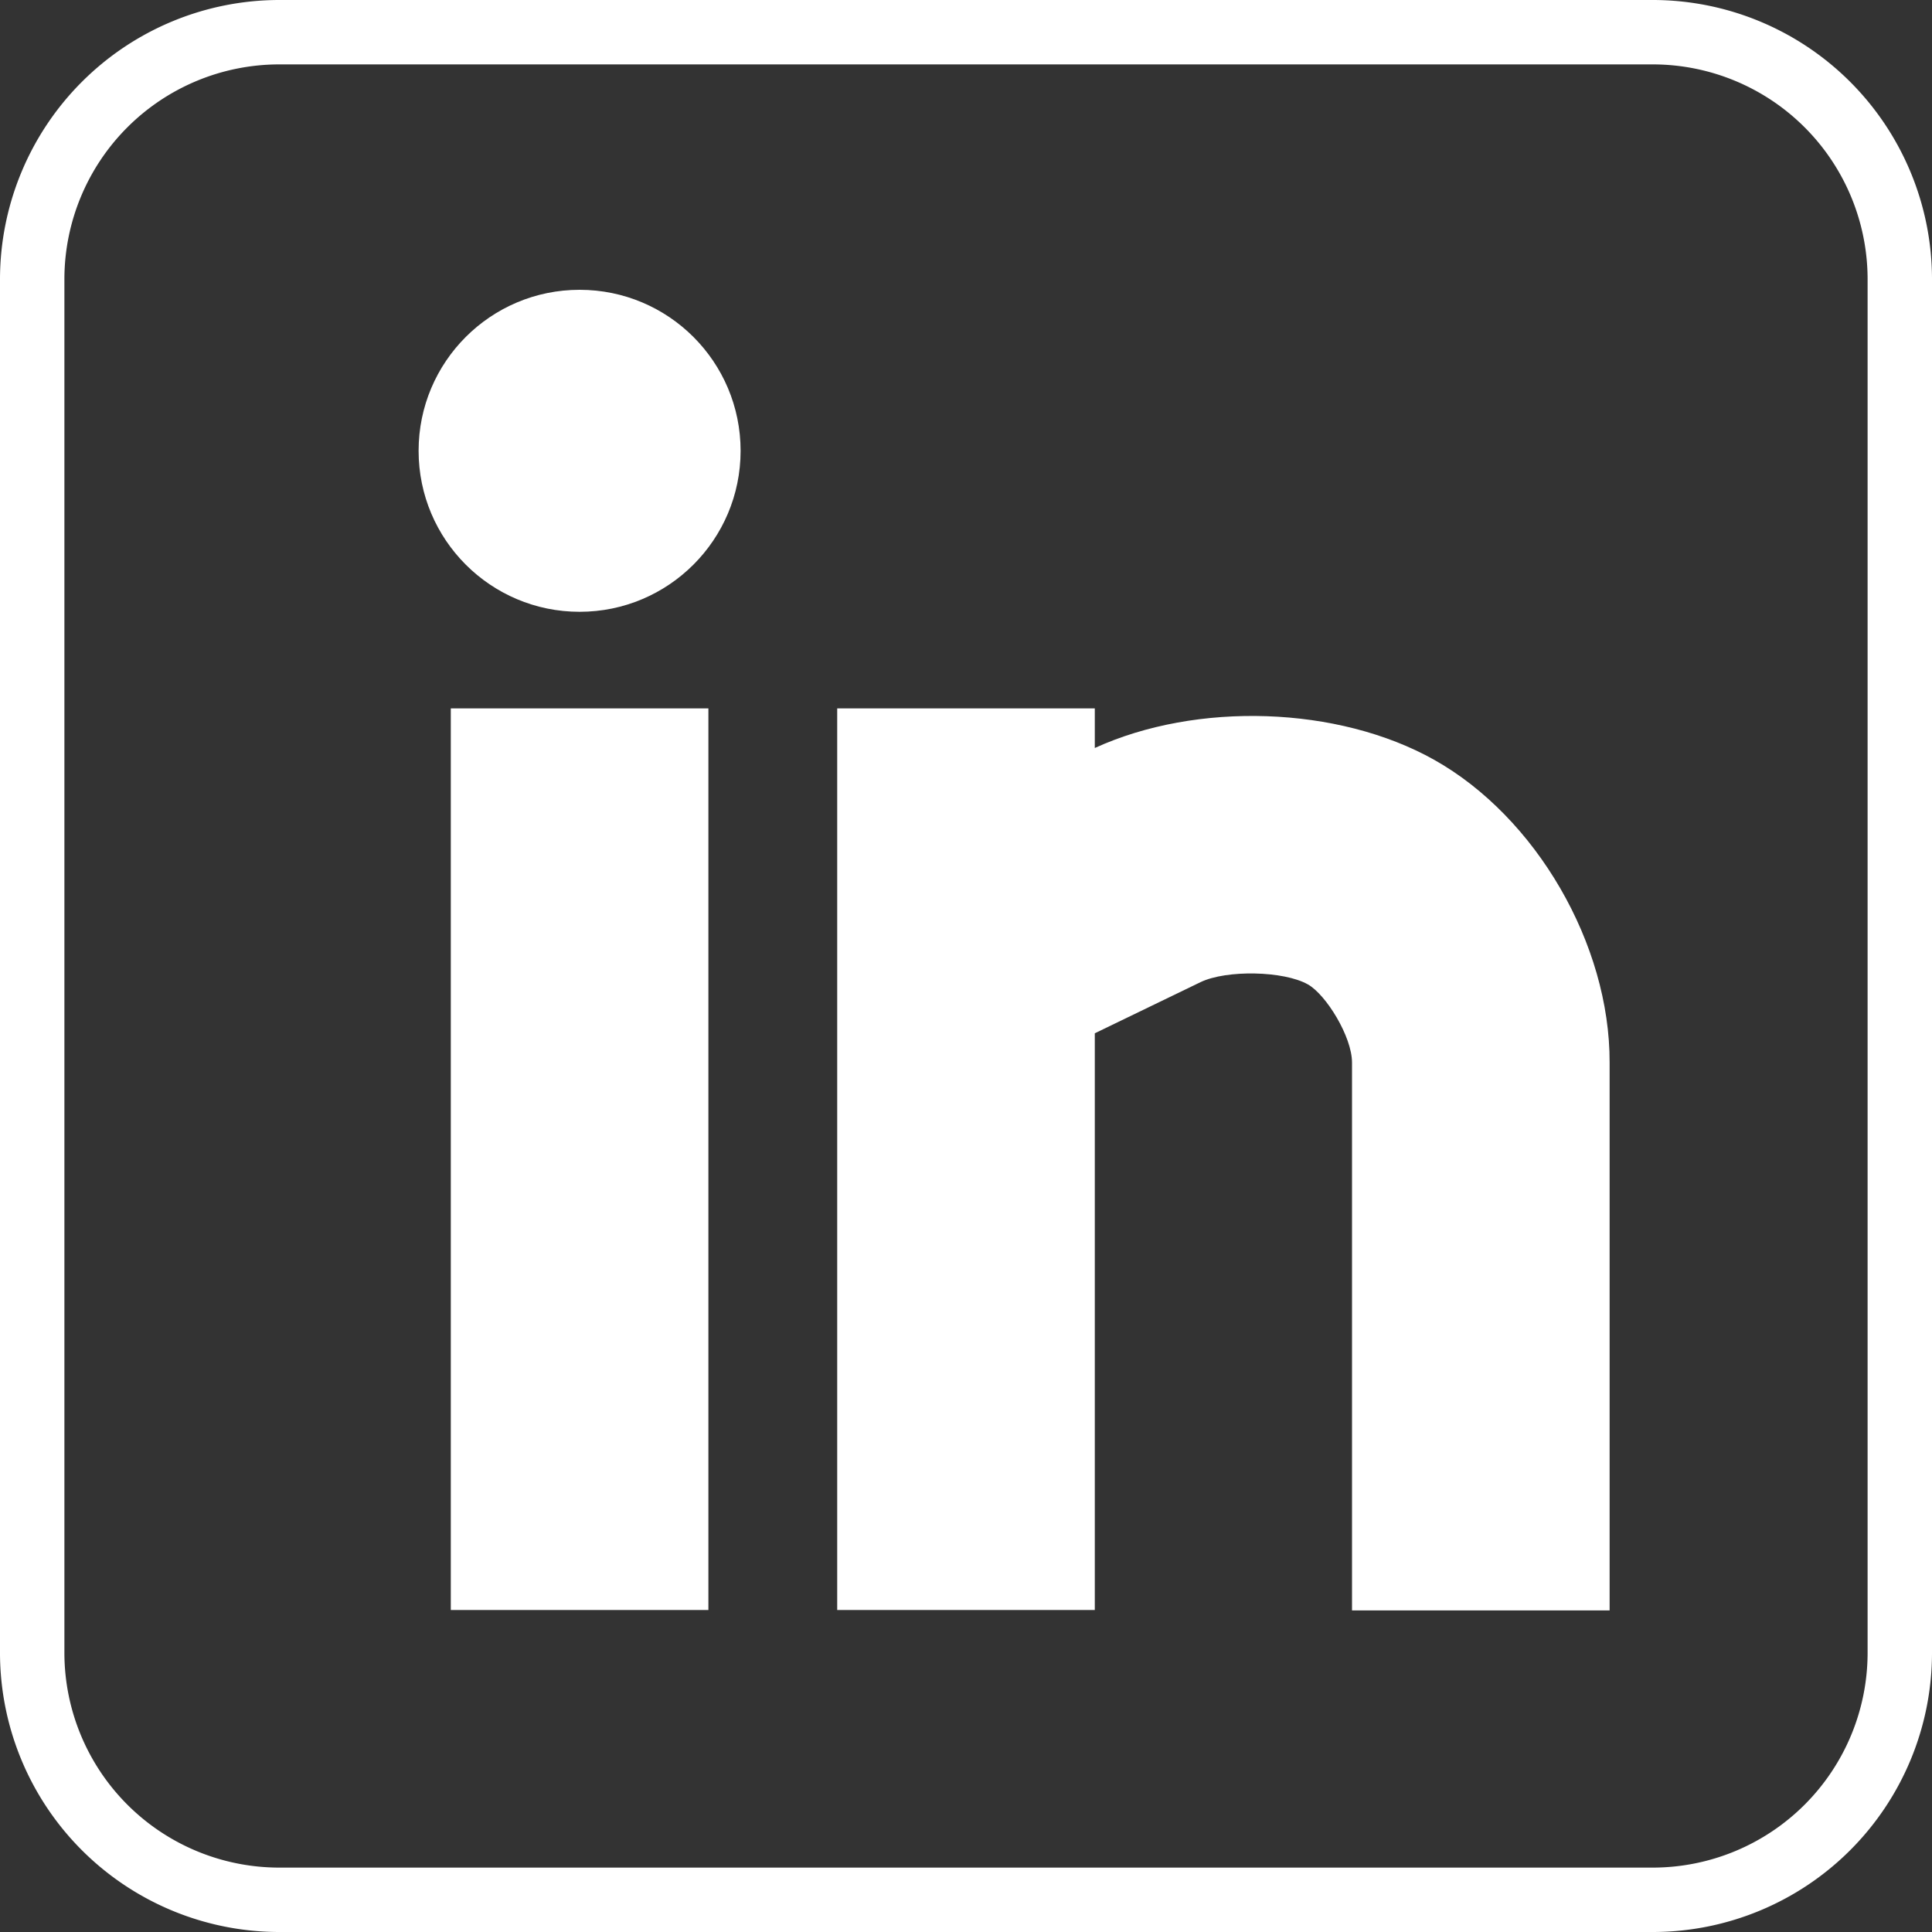
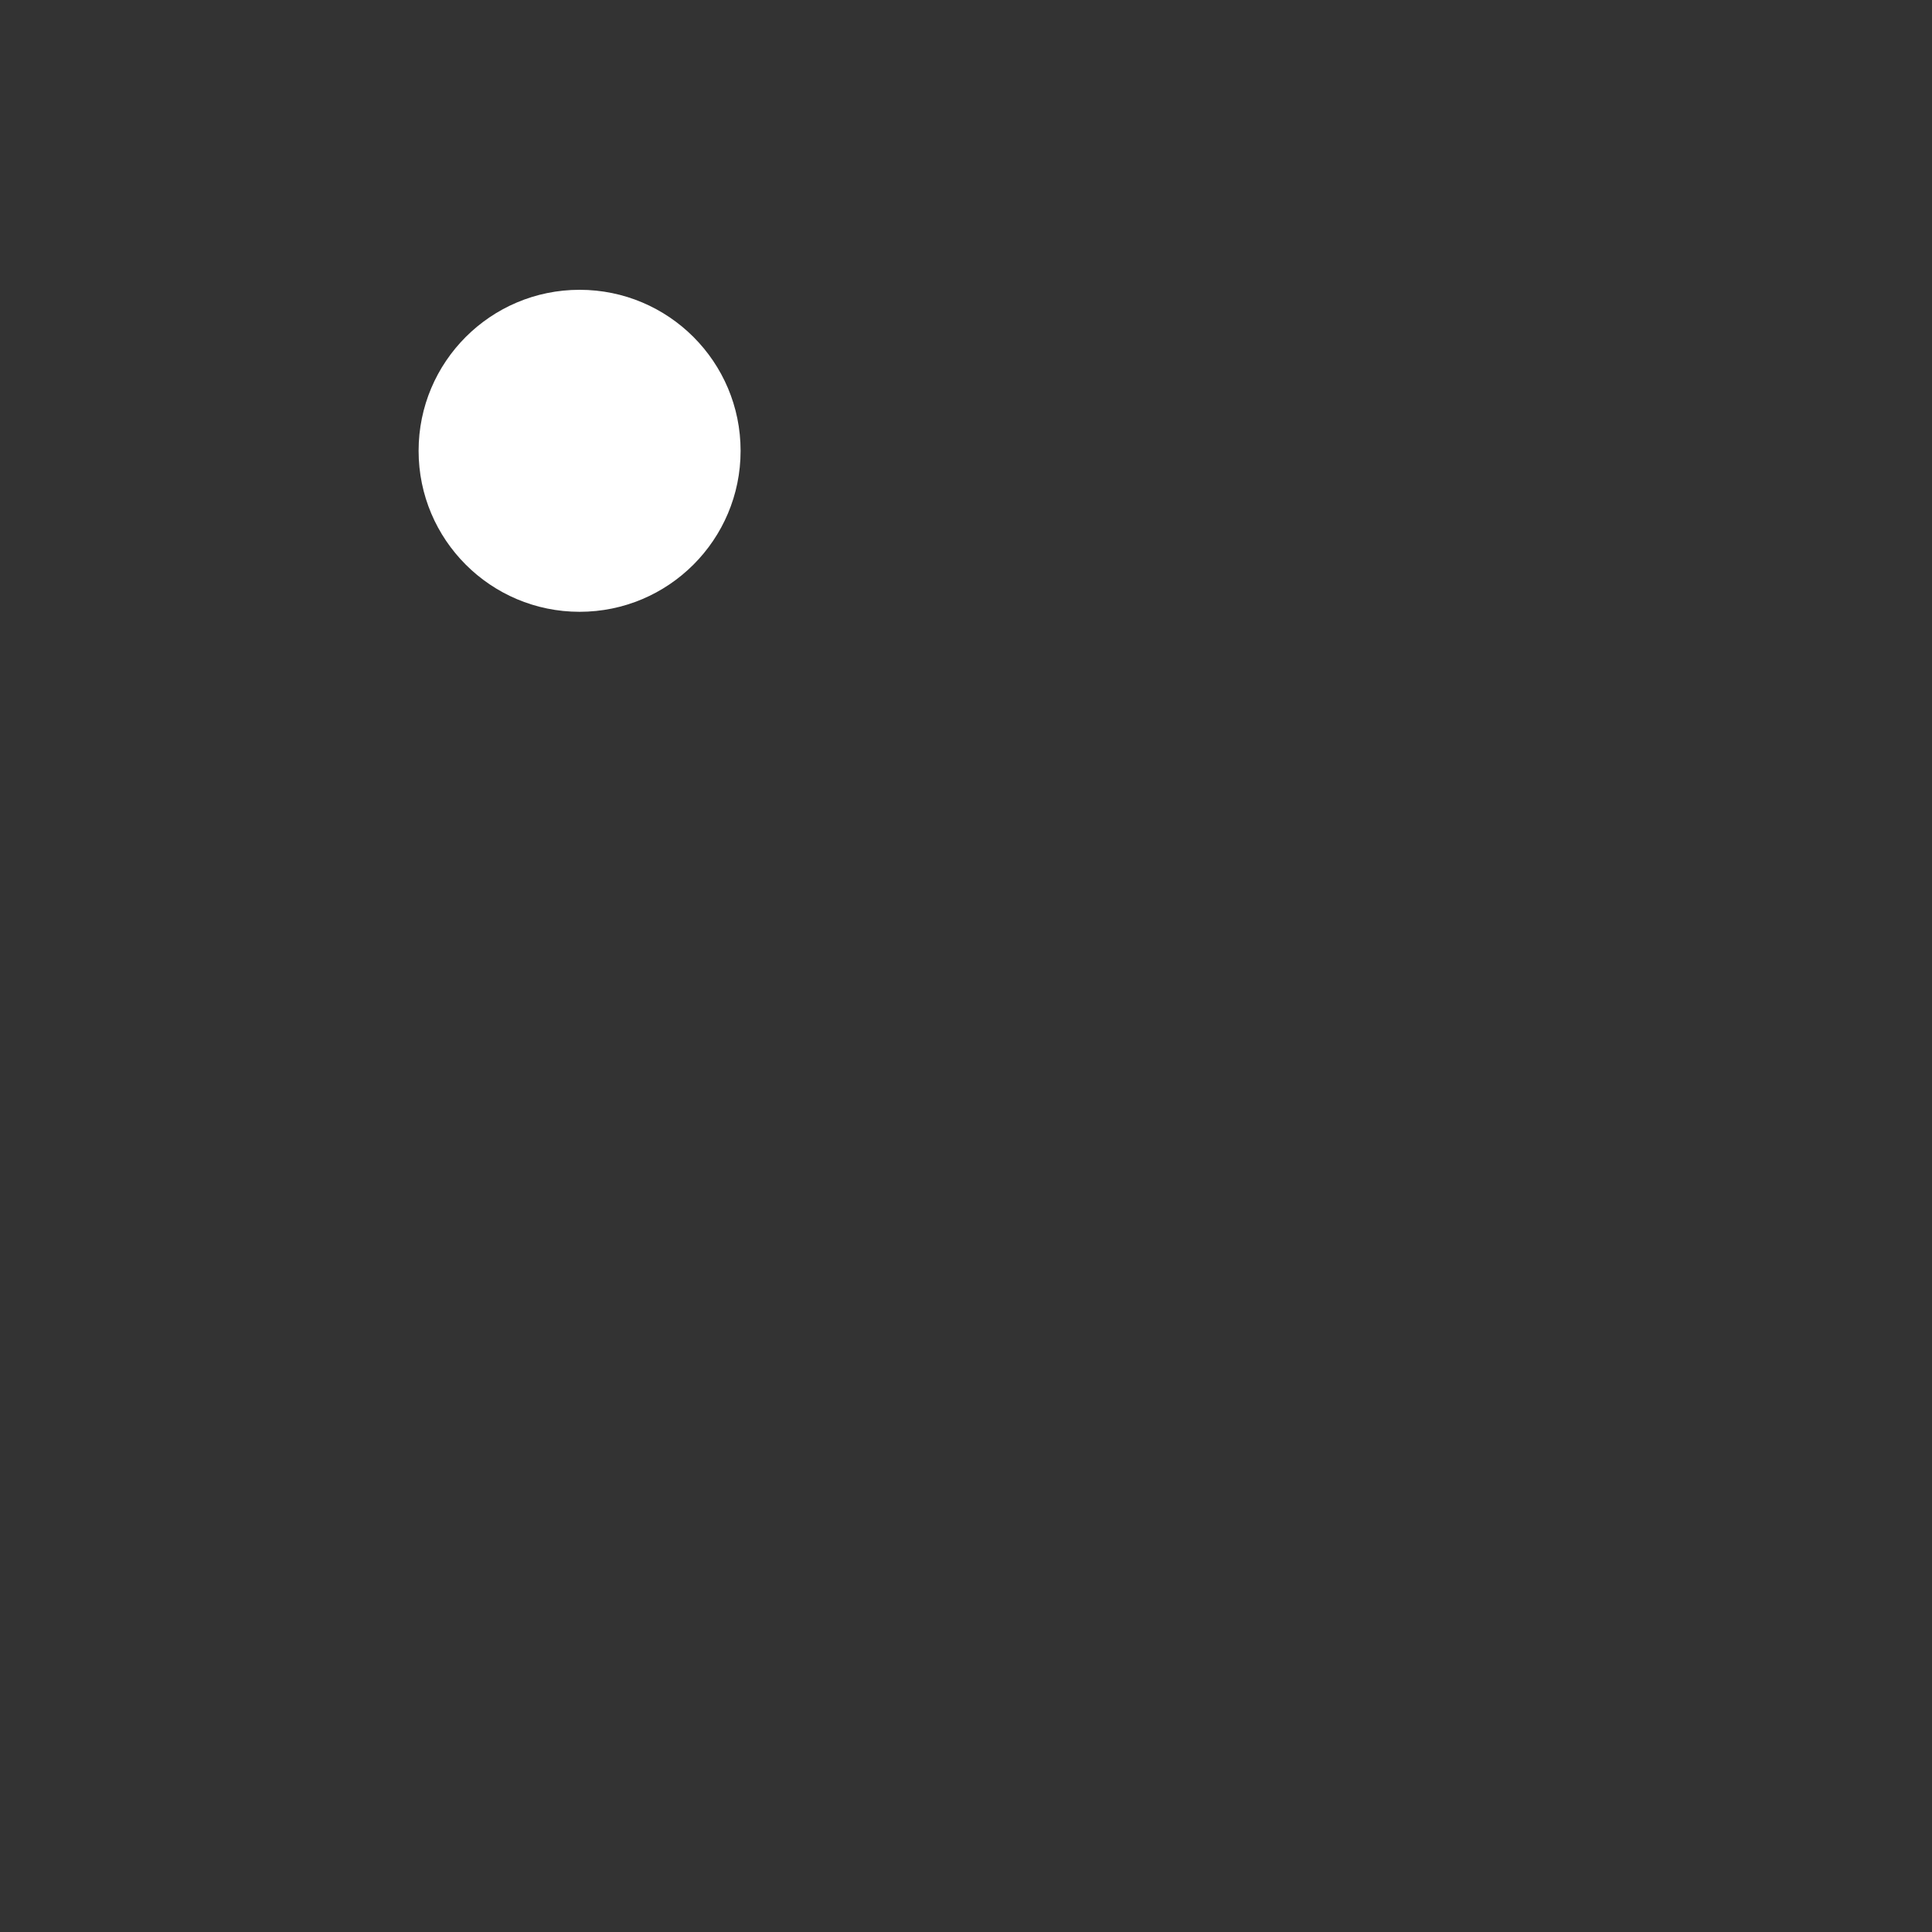
<svg xmlns="http://www.w3.org/2000/svg" id="Layer_1" data-name="Layer 1" viewBox="0 0 201 201">
  <rect x="0" y="0" width="201" height="201" fill="#333333" stroke="none" />
  <defs>
    <style>.cls-1{fill:#fff;}</style>
  </defs>
-   <path class="cls-1" d="M172,0H29A29.08,29.08,0,0,0,0,29V172a29.07,29.07,0,0,0,29,29H172a29.06,29.06,0,0,0,29-29V29A29.07,29.07,0,0,0,172,0ZM194.3,172A22.36,22.36,0,0,1,172,194.3H29A22.36,22.36,0,0,1,6.7,172V29A22.36,22.36,0,0,1,29,6.7H172A22.36,22.36,0,0,1,194.3,29Z" />
-   <rect class="cls-1" x="46.9" y="73.7" width="26.8" height="93.8" />
-   <path class="cls-1" d="M149.21,79.05c-10-5.61-24.7-6.08-35.31-1.23V73.7H87.1v93.8h26.8v-60l11-5.32c2.71-1.3,8.65-1.18,11.16.23,1.9,1.06,4.6,5.45,4.6,8.13v57h26.8V110.55C167.5,98.24,159.81,85,149.21,79.05Z" />
  <circle class="cls-1" cx="60.3" cy="46.9" r="16.75" />
</svg>